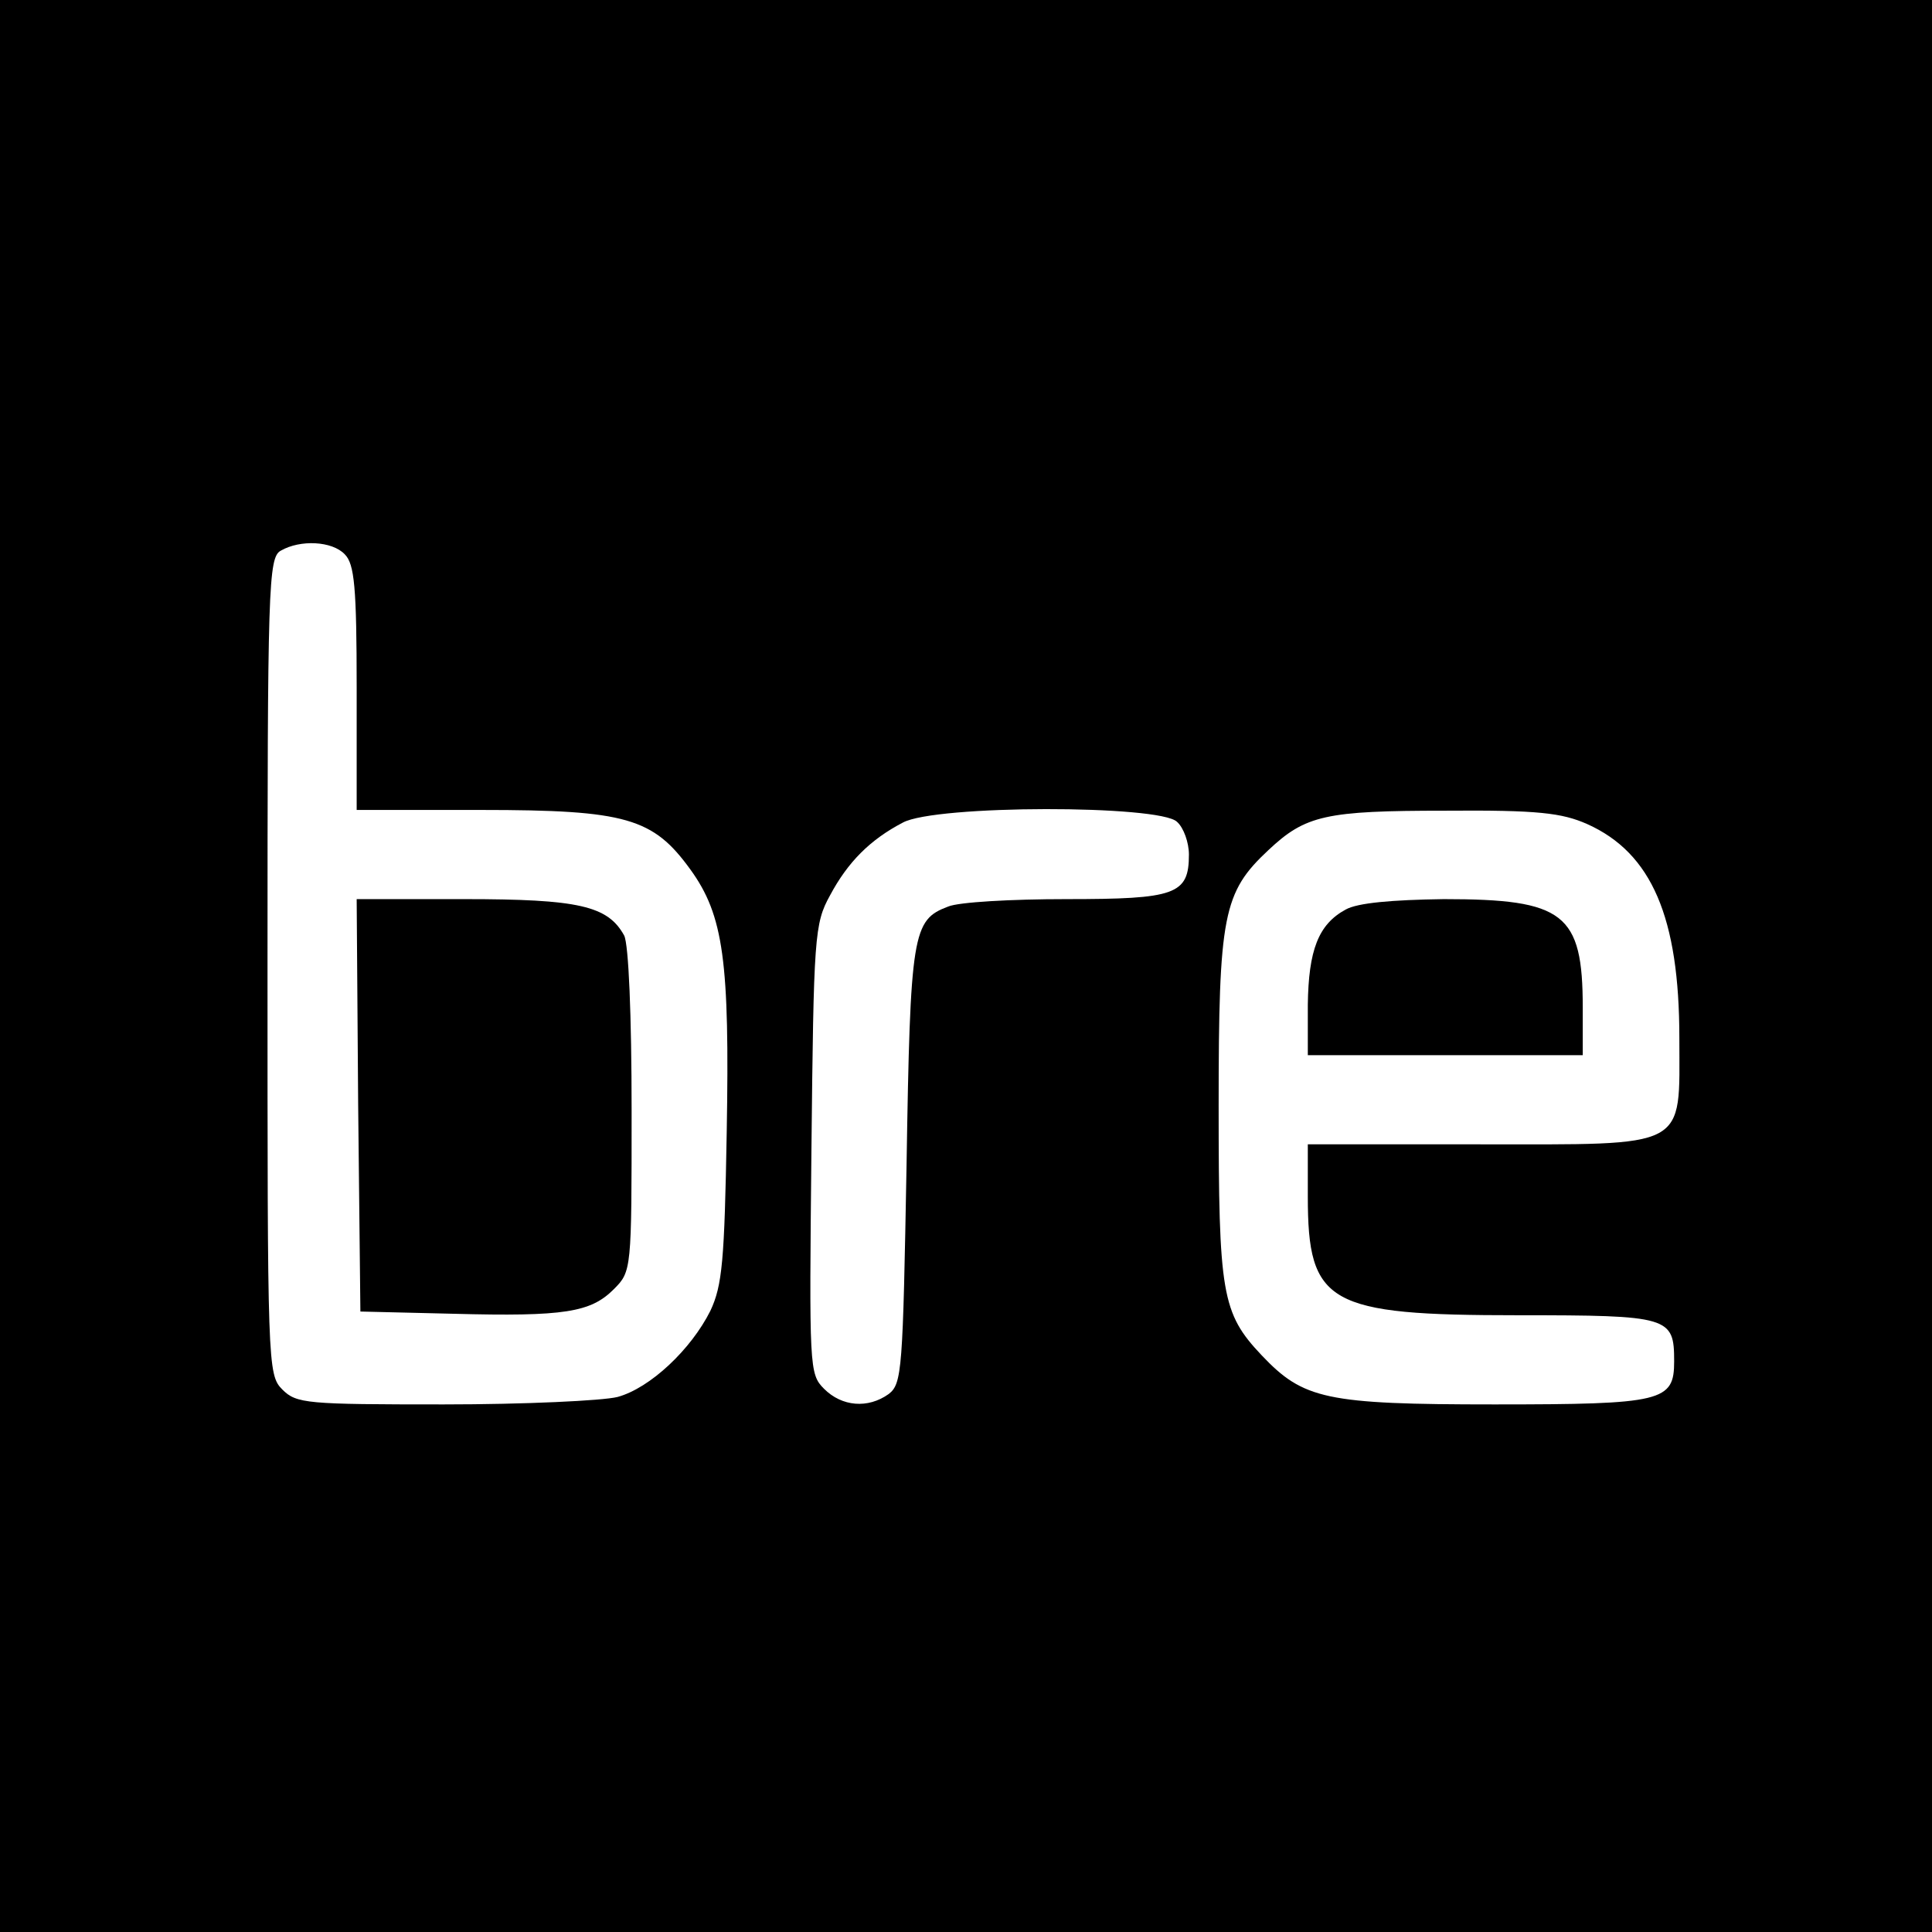
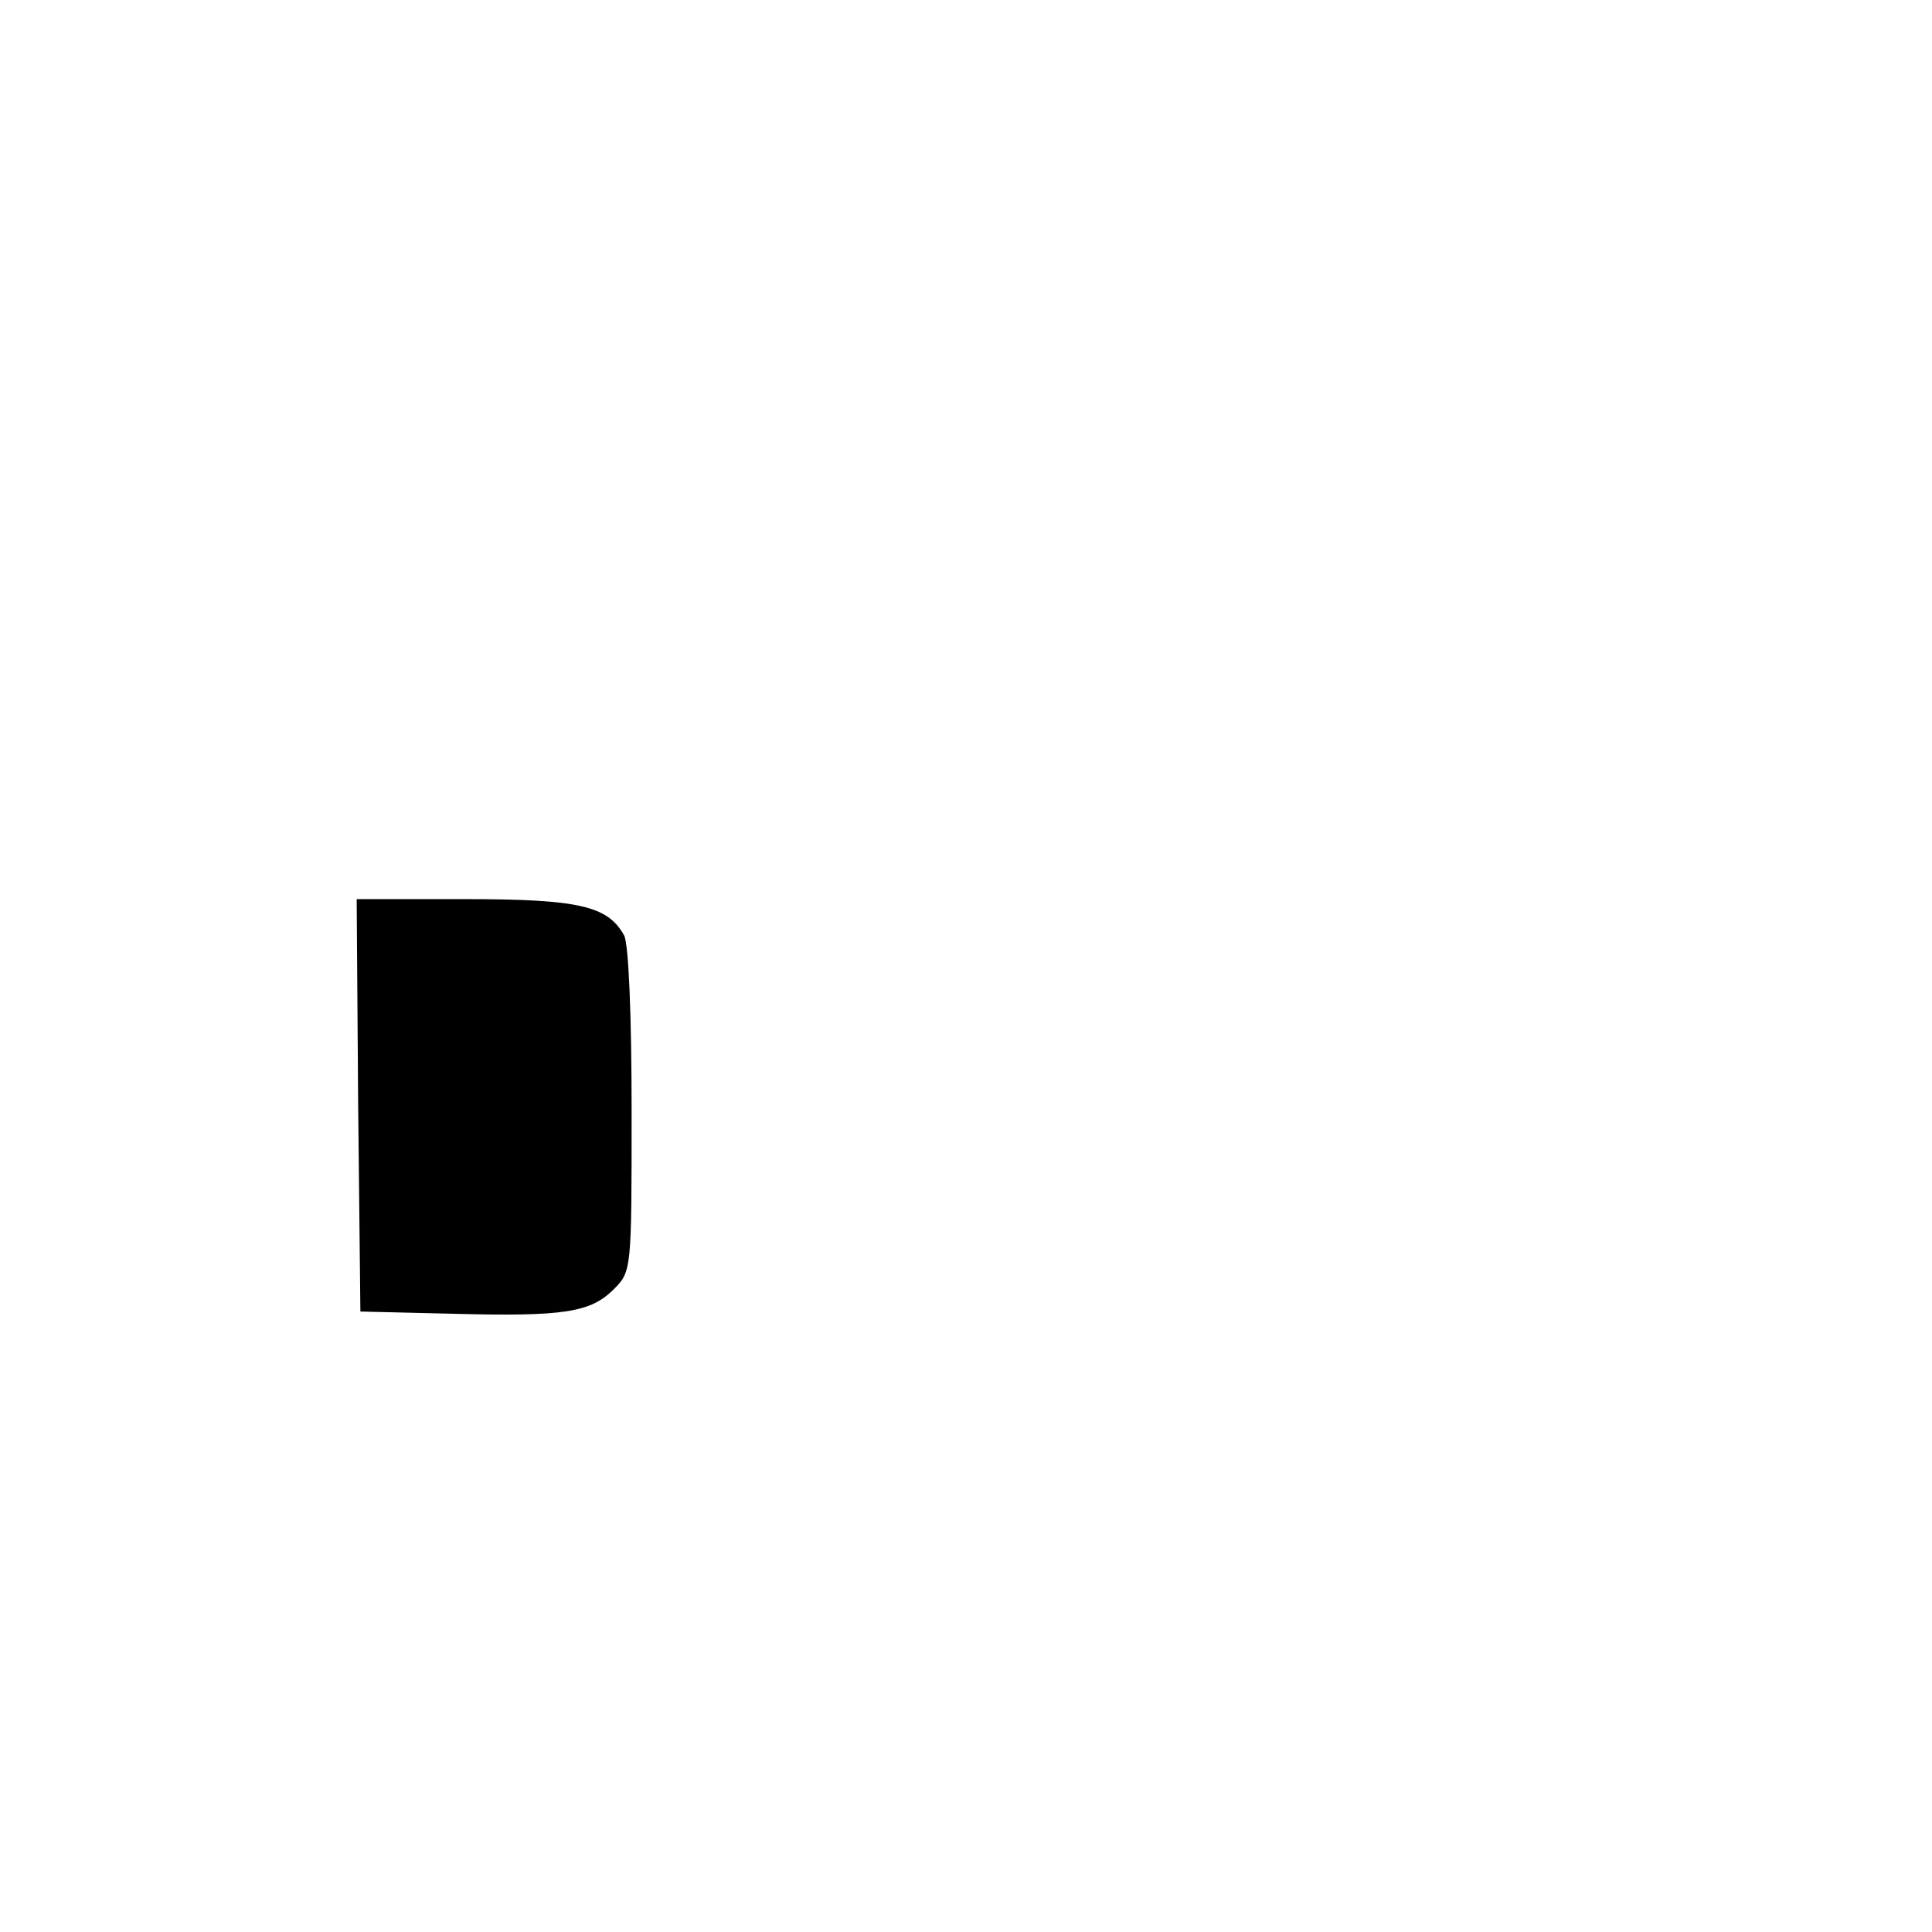
<svg xmlns="http://www.w3.org/2000/svg" version="1.0" width="260pt" height="260pt" viewBox="0 0 260 260" preserveAspectRatio="xMidYMid meet">
  <g transform="translate(0,260) scale(0.1,-0.1)" fill="#000000" stroke="none">
-     <path d="M0 1300 l0 -1300 1300 0 1300 0 0 1300 0 1300 -1300 0 -1300 0 0 -1300z m464 554 c13 -13 16 -44 16 -180 l0 -164 168 0 c195 0 231 -11 281 -80 45 -62 53 -124 49 -353 -3 -174 -6 -207 -22 -241 -26 -52 -81 -104 -125 -116 -20 -5 -125 -10 -234 -10 -184 0 -198 1 -217 20 -20 20 -20 33 -20 570 0 512 1 550 18 559 26 15 69 13 86 -5z m1120 -360 c9 -8 16 -28 16 -44 0 -54 -18 -60 -165 -60 -74 0 -145 -4 -159 -10 -48 -18 -51 -35 -56 -348 -5 -276 -6 -294 -24 -308 -28 -20 -63 -17 -87 7 -20 20 -20 28 -17 322 3 287 4 304 25 342 24 45 54 75 98 98 44 24 346 24 369 1z m552 -3 c87 -39 124 -126 124 -288 0 -151 15 -143 -270 -143 l-230 0 0 -70 c0 -145 27 -160 283 -160 204 0 210 -2 210 -62 0 -54 -15 -58 -242 -58 -227 0 -257 7 -313 66 -54 57 -58 83 -58 336 0 257 6 287 67 344 50 47 77 53 238 53 125 1 157 -3 191 -18z" />
    <path d="M482 1113 l3 -278 125 -3 c150 -4 185 2 216 33 24 24 24 26 24 240 0 129 -4 224 -10 236 -22 40 -61 49 -215 49 l-145 0 2 -277z" />
-     <path d="M1811 1376 c-37 -20 -50 -55 -51 -128 l0 -68 185 0 185 0 0 64 c0 127 -25 146 -187 146 -70 -1 -116 -5 -132 -14z" />
  </g>
</svg>